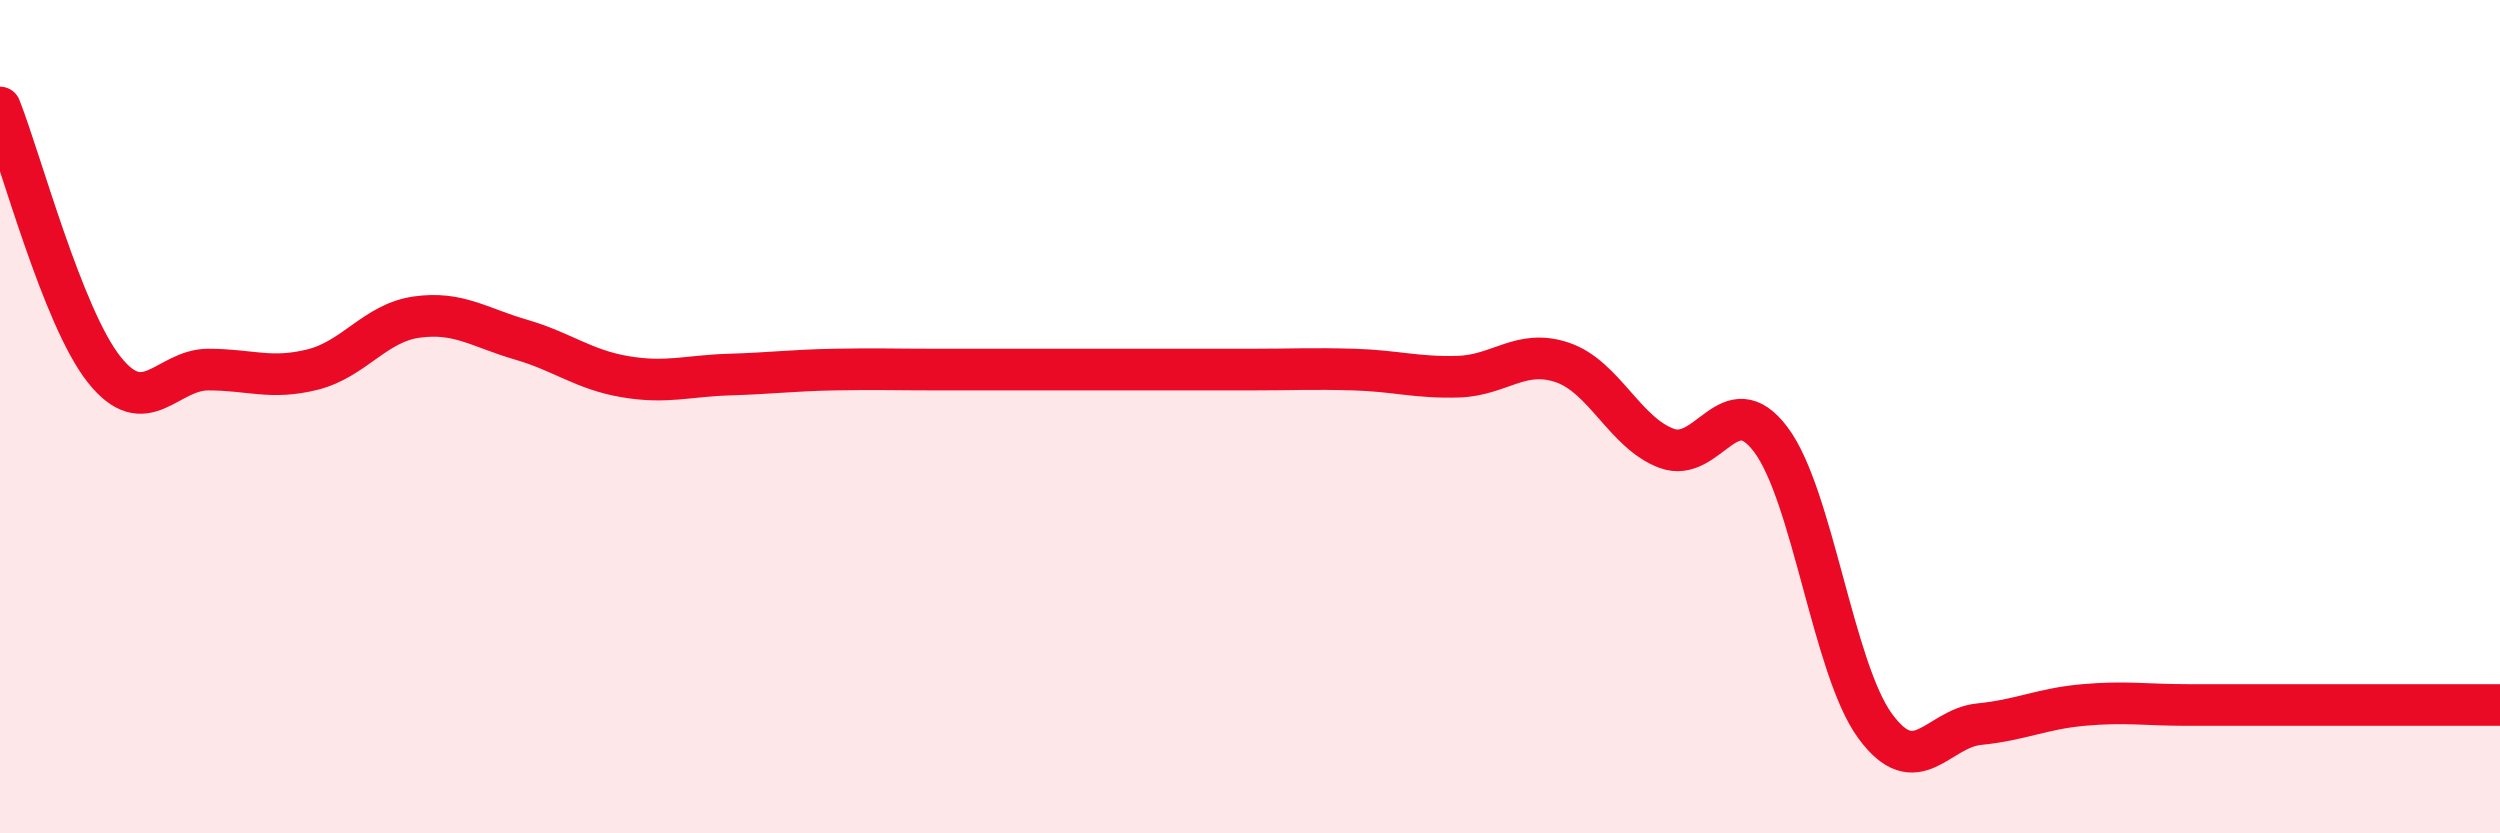
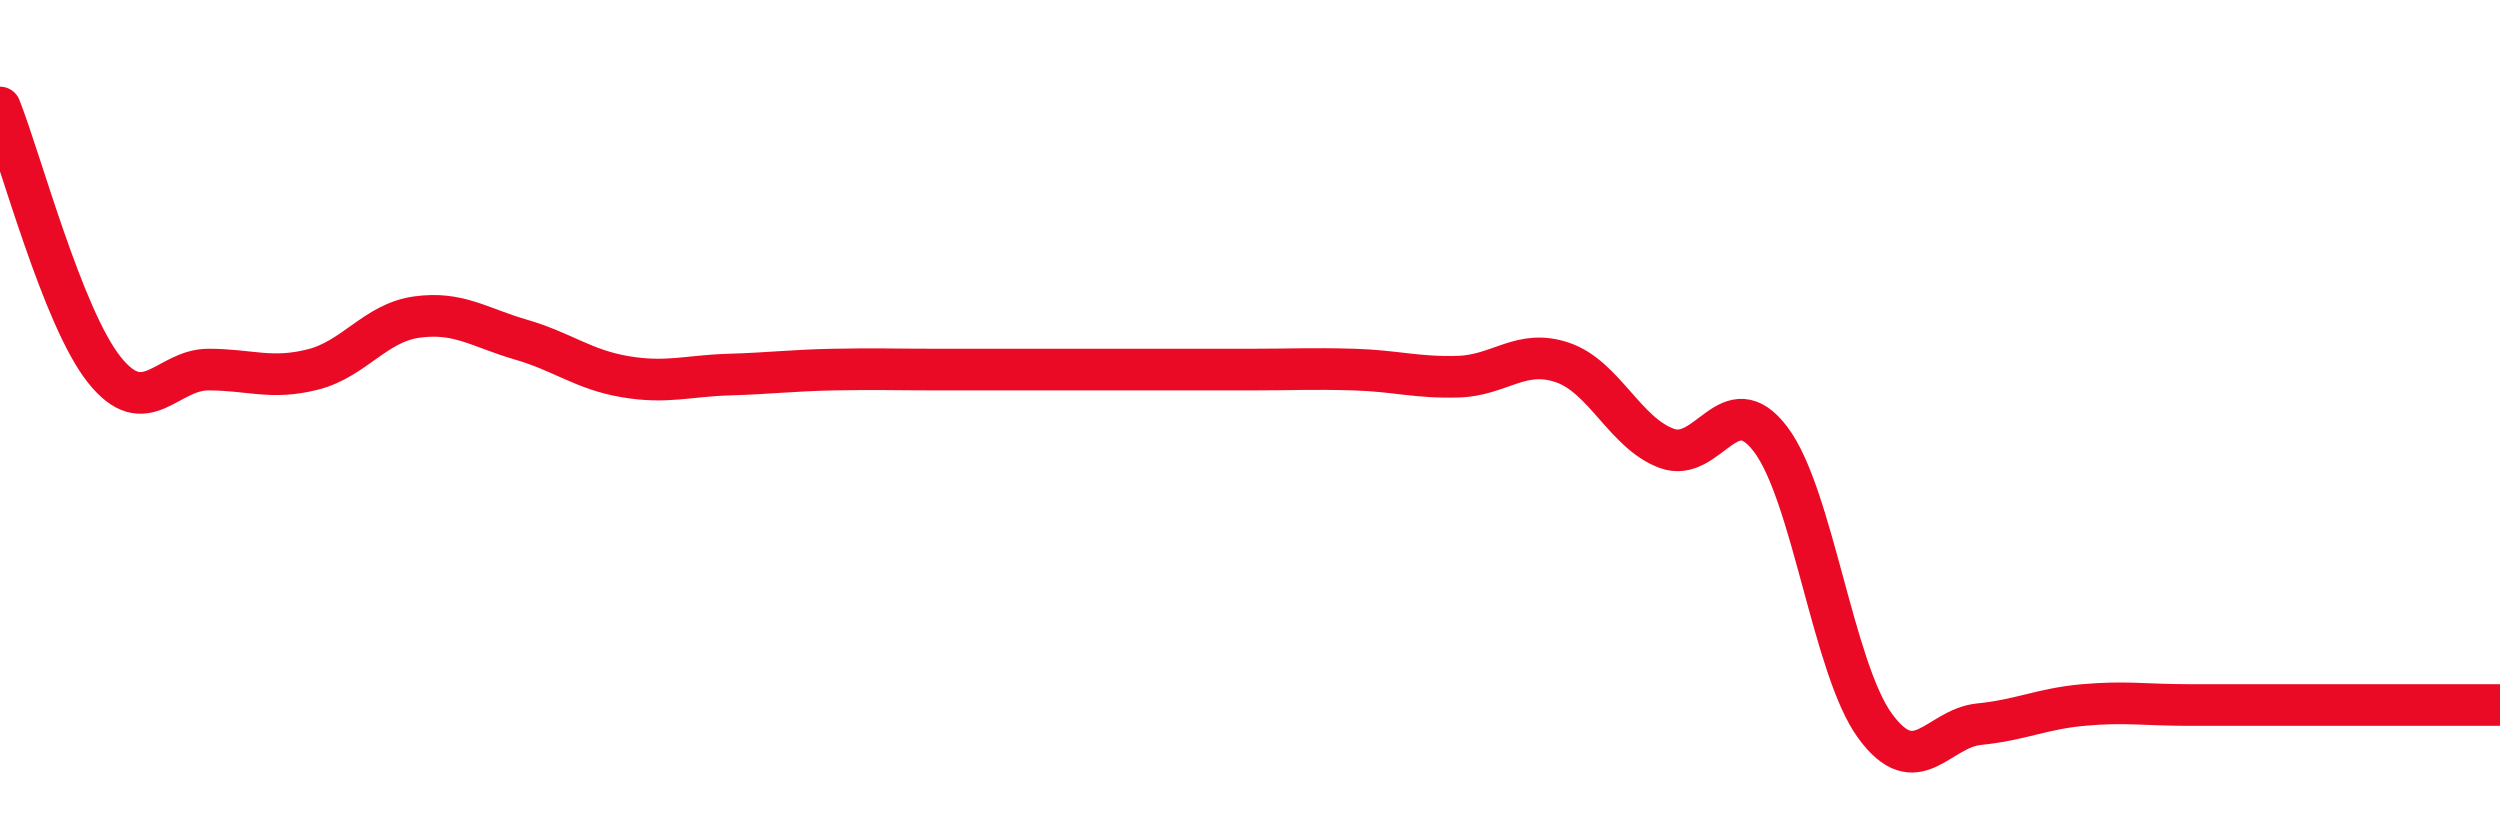
<svg xmlns="http://www.w3.org/2000/svg" width="60" height="20" viewBox="0 0 60 20">
-   <path d="M 0,2.58 C 0.5,3.84 1.5,7.61 2.5,8.87 C 3.5,10.13 4,8.87 5,8.87 C 6,8.87 6.5,9.12 7.5,8.87 C 8.5,8.62 9,7.75 10,7.61 C 11,7.47 11.5,7.86 12.5,8.15 C 13.5,8.44 14,8.87 15,9.04 C 16,9.21 16.5,9.02 17.5,8.99 C 18.5,8.96 19,8.89 20,8.87 C 21,8.85 21.5,8.87 22.5,8.87 C 23.5,8.87 24,8.87 25,8.87 C 26,8.87 26.5,8.87 27.5,8.87 C 28.5,8.87 29,8.87 30,8.87 C 31,8.87 31.5,8.84 32.5,8.87 C 33.5,8.9 34,9.07 35,9.04 C 36,9.01 36.5,8.36 37.5,8.7 C 38.5,9.04 39,10.39 40,10.76 C 41,11.13 41.5,9.22 42.5,10.55 C 43.5,11.88 44,16.05 45,17.42 C 46,18.79 46.5,17.48 47.5,17.38 C 48.5,17.28 49,17.01 50,16.92 C 51,16.83 51.5,16.92 52.5,16.92 C 53.5,16.92 54,16.92 55,16.92 C 56,16.92 56.5,16.92 57.5,16.92 C 58.5,16.92 59.5,16.92 60,16.92L60 20L0 20Z" fill="#EB0A25" opacity="0.1" stroke-linecap="round" stroke-linejoin="round" />
  <path d="M 0,2.58 C 0.5,3.84 1.5,7.61 2.5,8.87 C 3.5,10.13 4,8.87 5,8.87 C 6,8.87 6.5,9.12 7.5,8.87 C 8.5,8.62 9,7.75 10,7.61 C 11,7.47 11.5,7.86 12.5,8.15 C 13.5,8.44 14,8.87 15,9.04 C 16,9.21 16.5,9.02 17.5,8.99 C 18.5,8.96 19,8.89 20,8.87 C 21,8.85 21.5,8.87 22.5,8.87 C 23.5,8.87 24,8.87 25,8.87 C 26,8.87 26.5,8.87 27.5,8.87 C 28.5,8.87 29,8.87 30,8.87 C 31,8.87 31.5,8.84 32.5,8.87 C 33.5,8.9 34,9.07 35,9.04 C 36,9.01 36.5,8.36 37.5,8.7 C 38.5,9.04 39,10.39 40,10.76 C 41,11.13 41.5,9.22 42.5,10.55 C 43.5,11.88 44,16.05 45,17.42 C 46,18.79 46.5,17.48 47.5,17.38 C 48.5,17.28 49,17.01 50,16.92 C 51,16.83 51.5,16.92 52.5,16.92 C 53.5,16.92 54,16.92 55,16.92 C 56,16.92 56.5,16.92 57.5,16.92 C 58.5,16.92 59.5,16.92 60,16.92" stroke="#EB0A25" stroke-width="1" fill="none" stroke-linecap="round" stroke-linejoin="round" />
</svg>